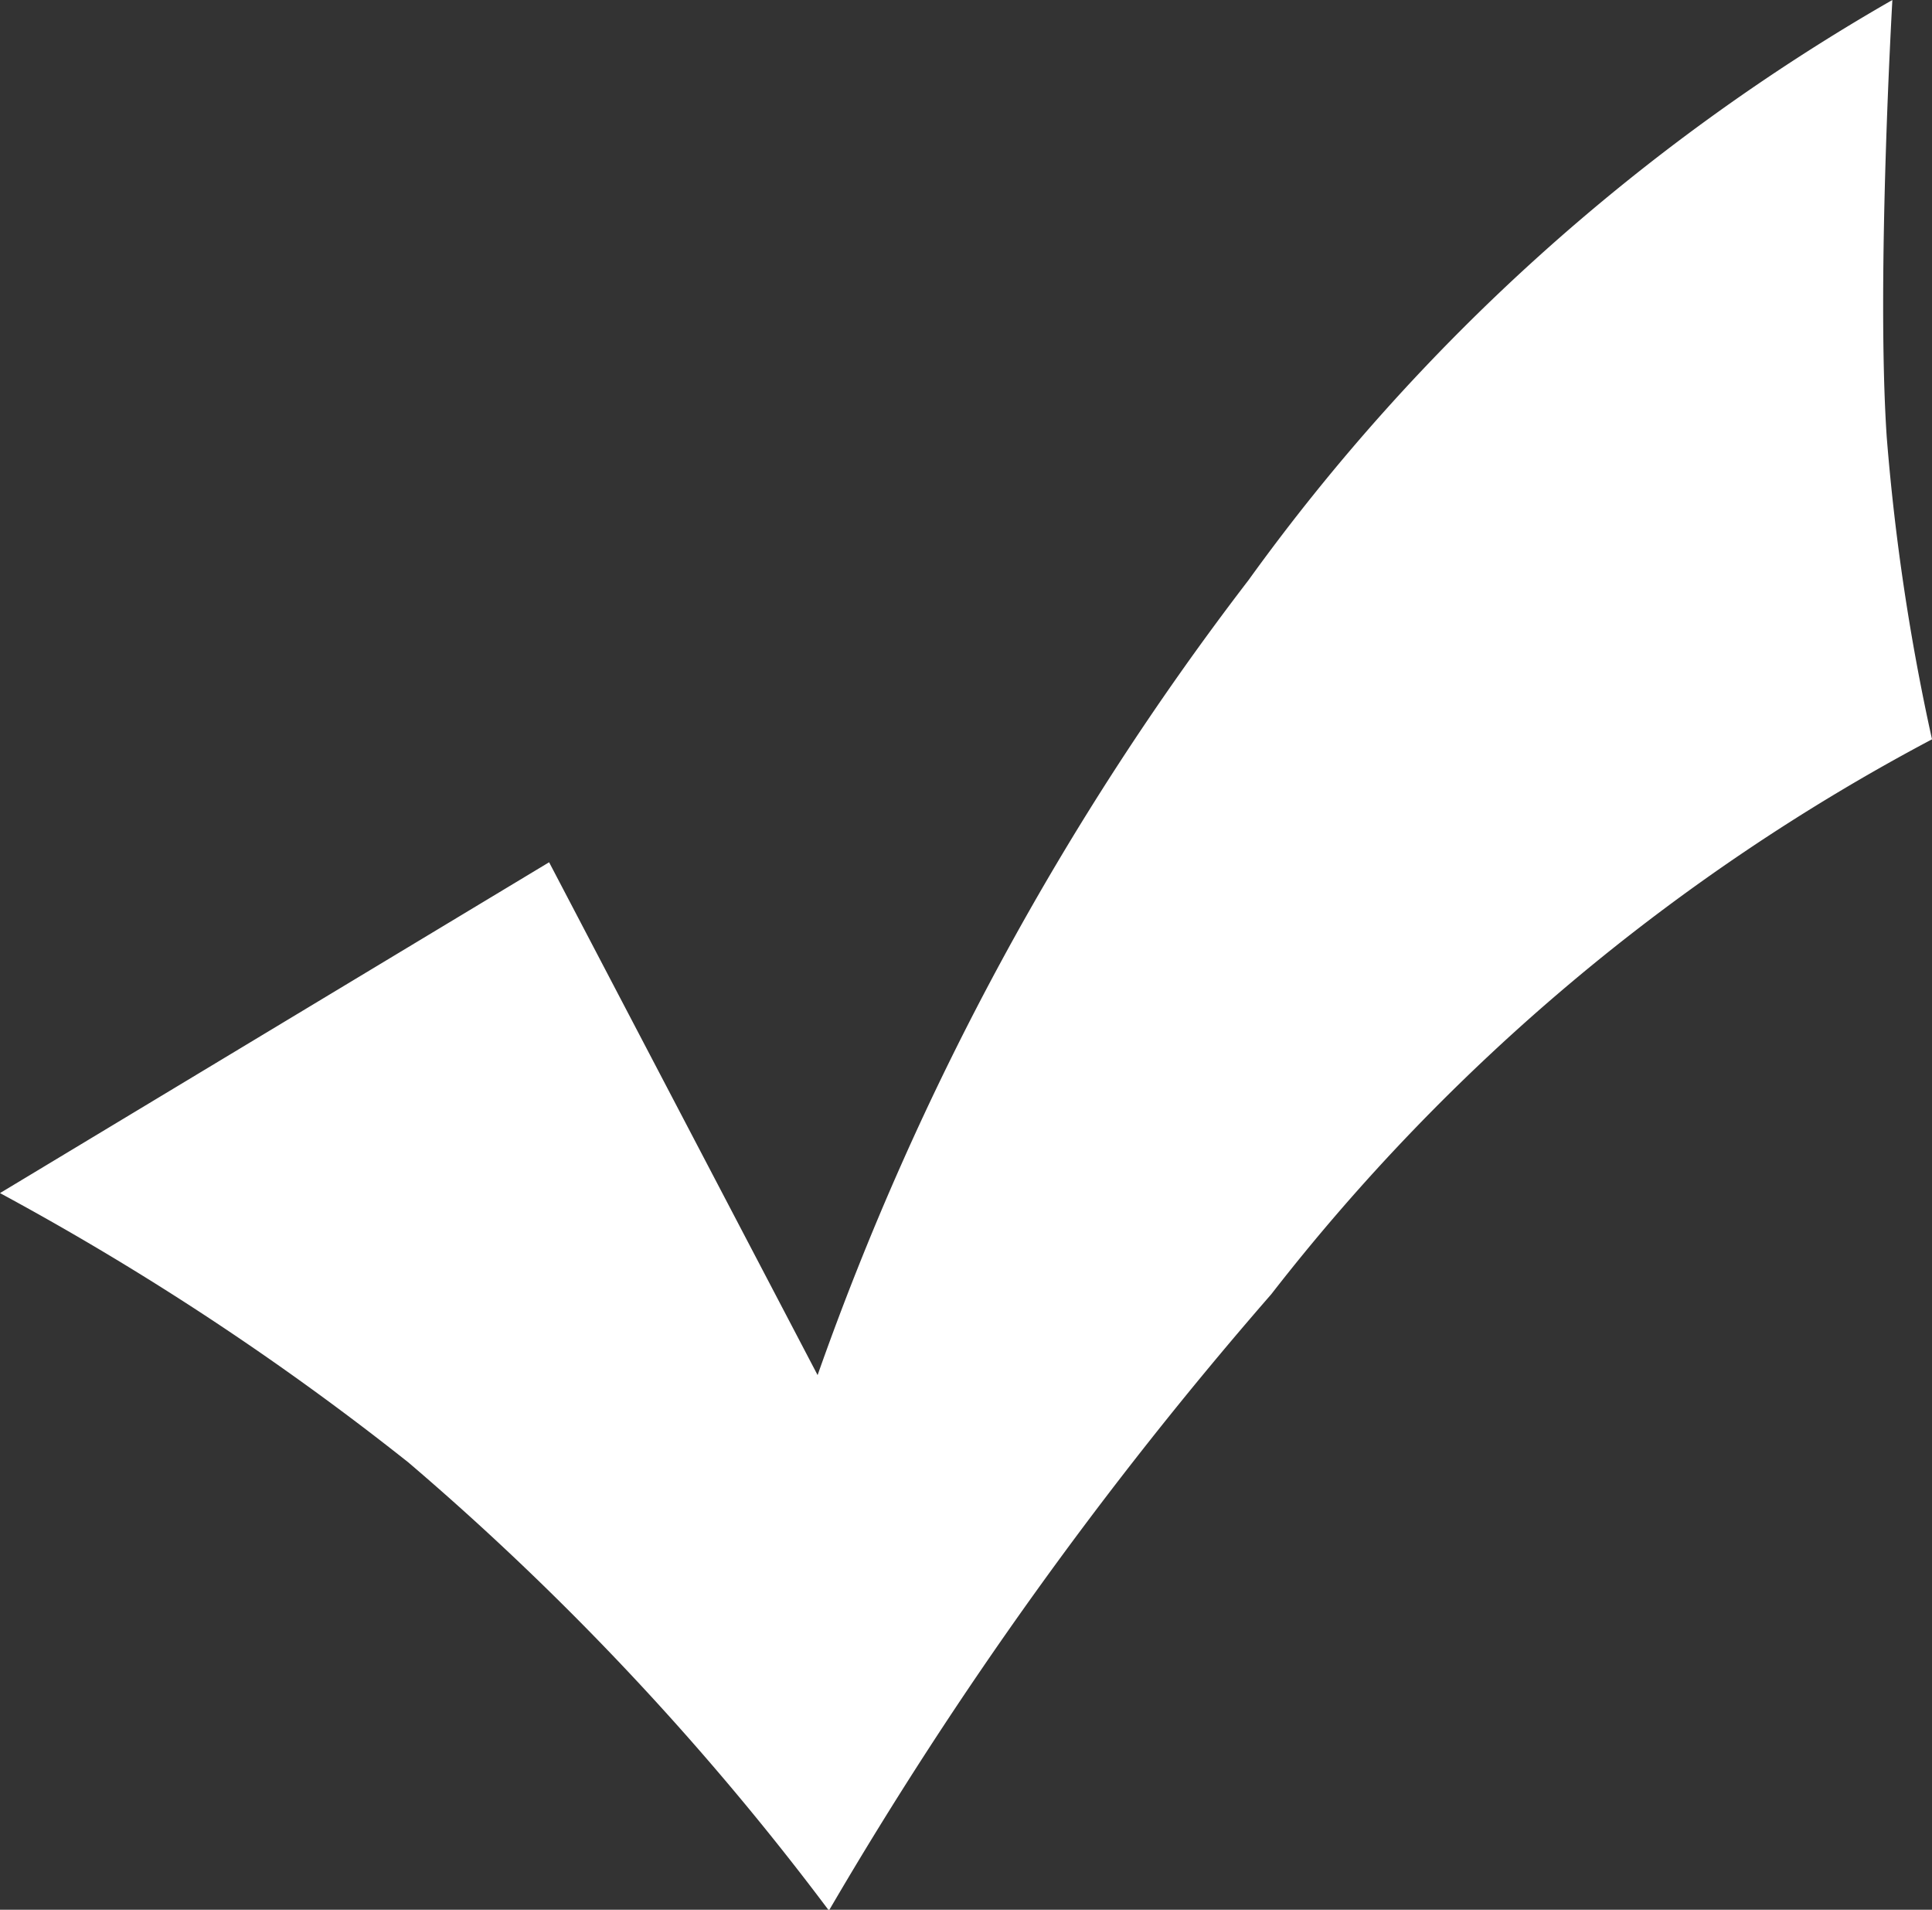
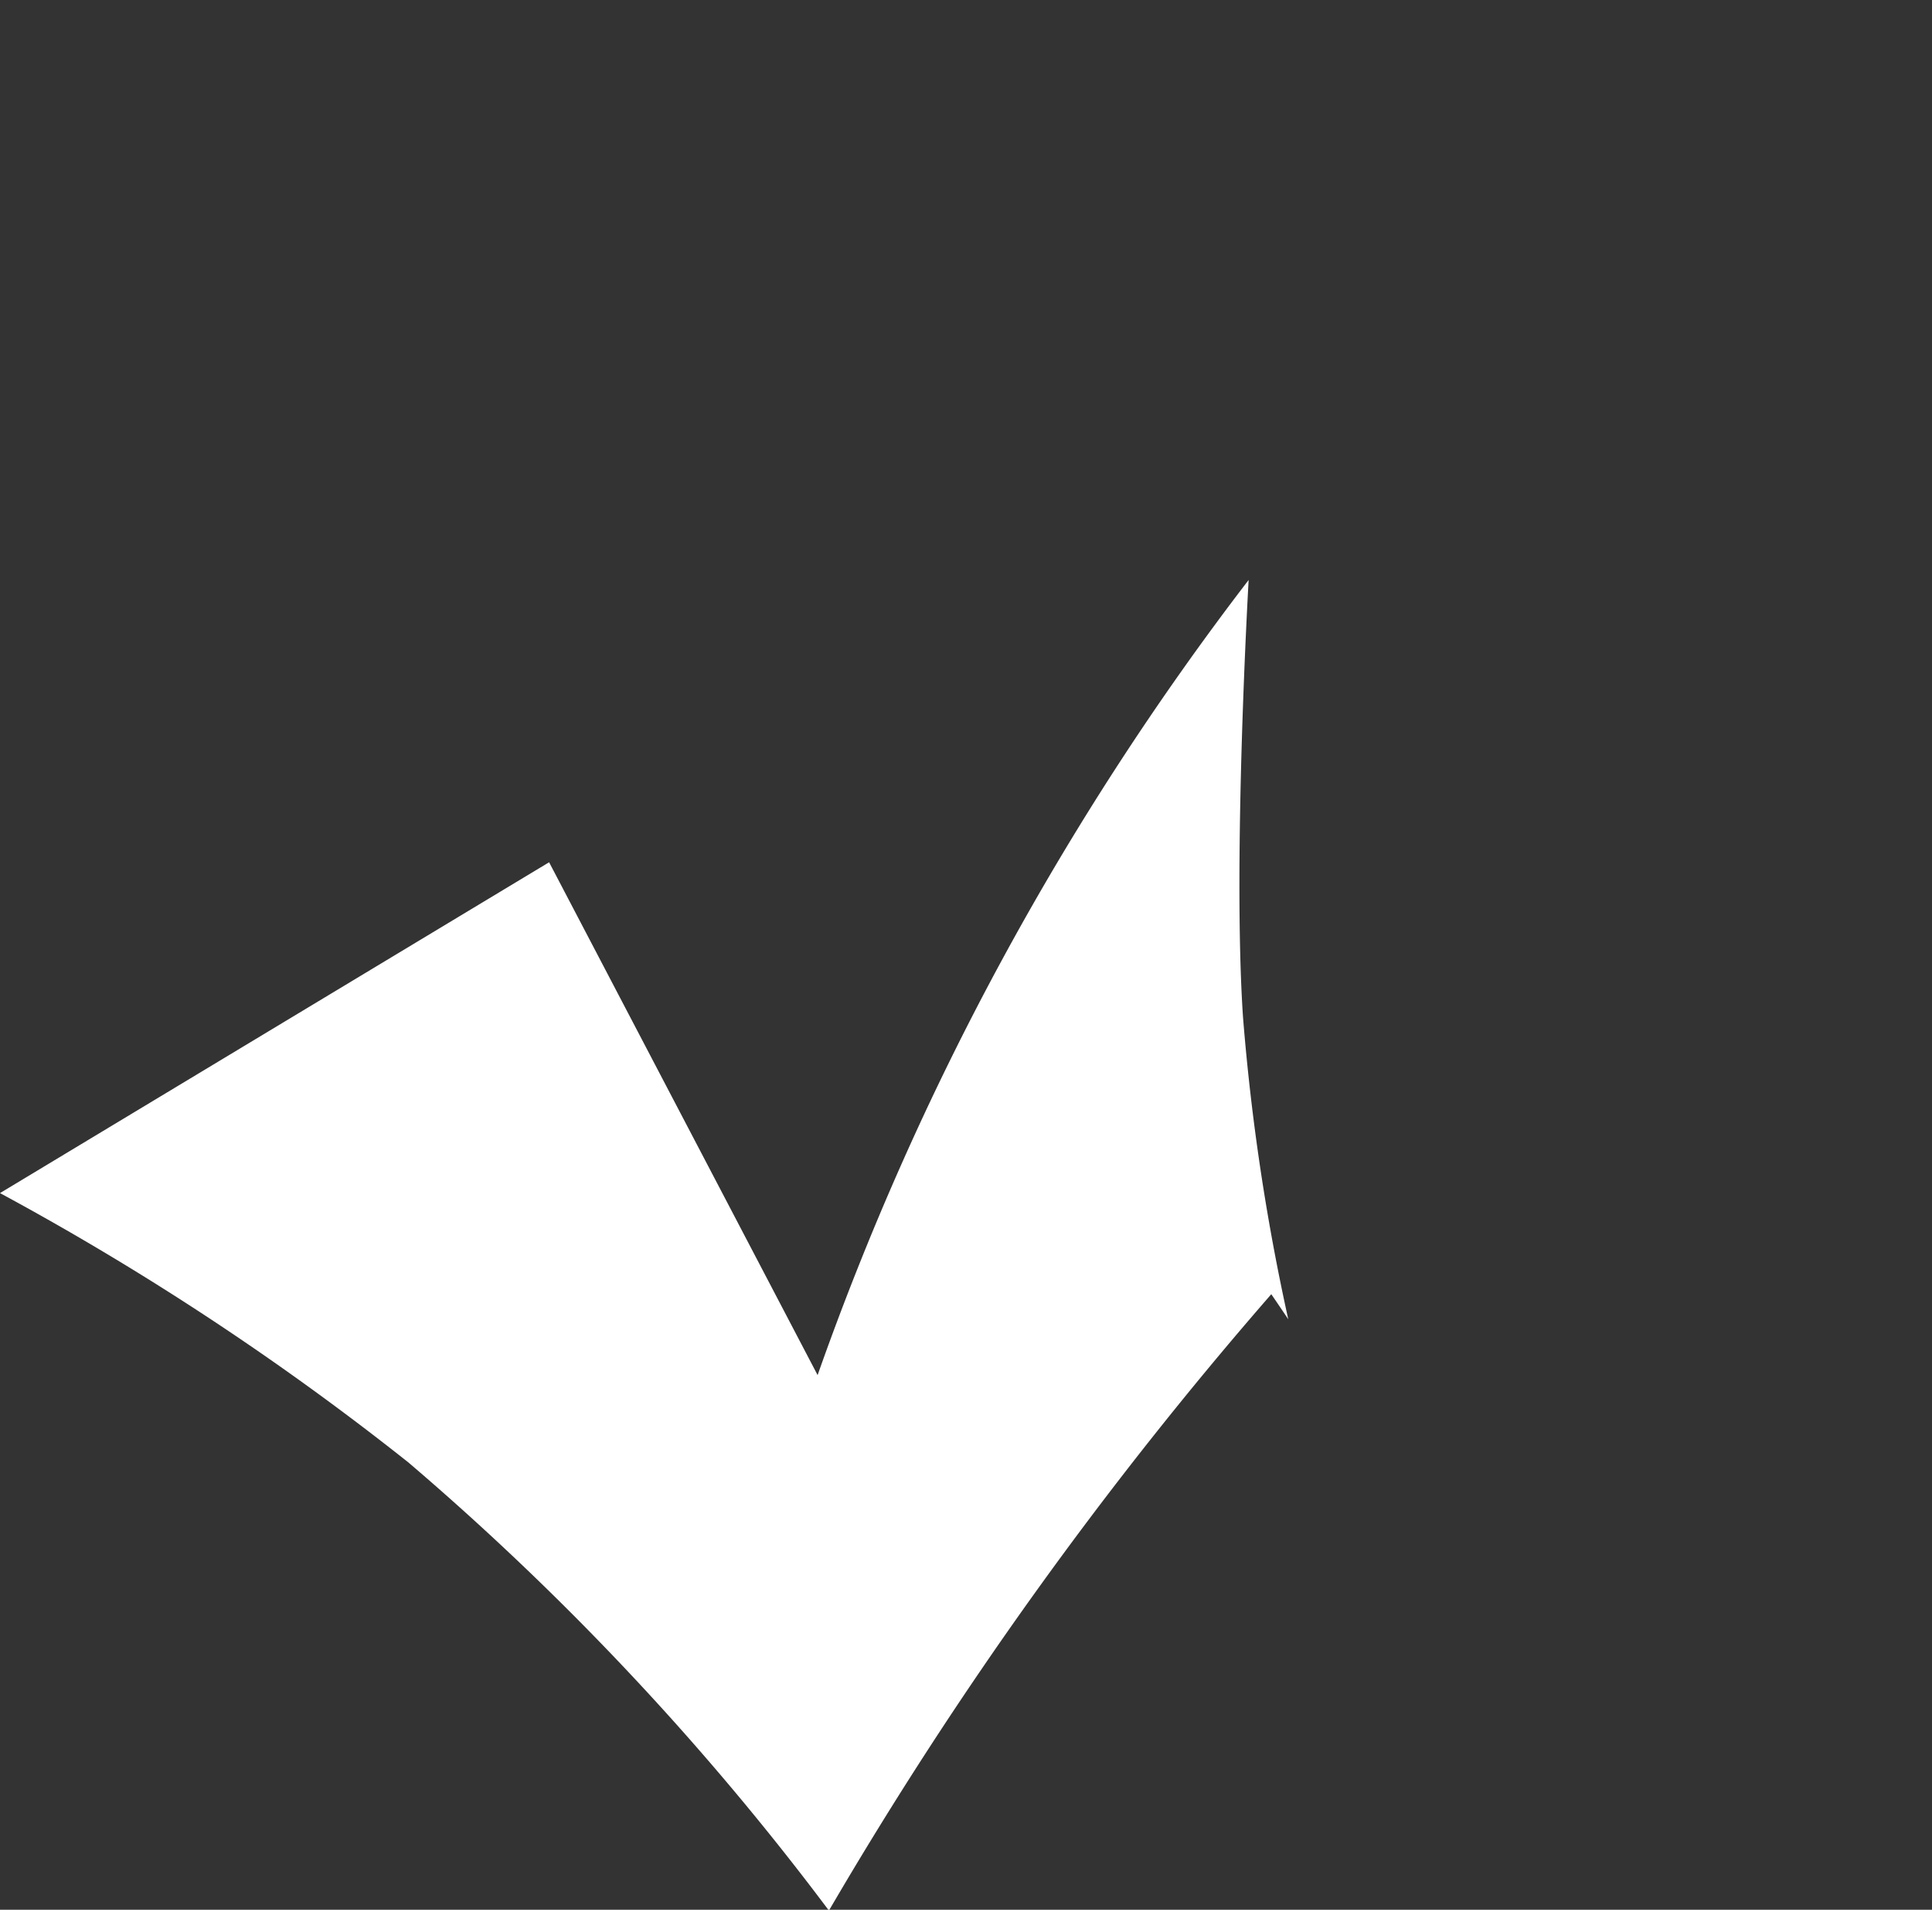
<svg xmlns="http://www.w3.org/2000/svg" viewBox="0 0 23.89 23.61">
  <rect x="0" y="0" width="23.89" height="23.61" fill="#333333" stroke="none" />
  <defs>
    <style>.cls-1{fill:#fff;}</style>
  </defs>
  <title>Asset 1</title>
  <g id="Layer_2" data-name="Layer 2">
    <g id="Layer_1-2" data-name="Layer 1">
-       <path class="cls-1" d="M0,14.75l6.79-4.09L10.11,17a35.57,35.57,0,0,1,5.33-9.83A25.33,25.33,0,0,1,23.4,0s-.2,3.46-.07,5.4a27.33,27.33,0,0,0,.56,3.74A25.39,25.39,0,0,0,15.72,16a49.87,49.87,0,0,0-5.47,7.62,34.37,34.37,0,0,0-5.2-5.54A34.46,34.46,0,0,0,0,14.75Z" />
+       <path class="cls-1" d="M0,14.75l6.79-4.09L10.11,17a35.57,35.57,0,0,1,5.33-9.83s-.2,3.46-.07,5.4a27.33,27.33,0,0,0,.56,3.74A25.39,25.39,0,0,0,15.72,16a49.87,49.87,0,0,0-5.47,7.62,34.37,34.37,0,0,0-5.2-5.54A34.46,34.46,0,0,0,0,14.75Z" />
    </g>
  </g>
</svg>